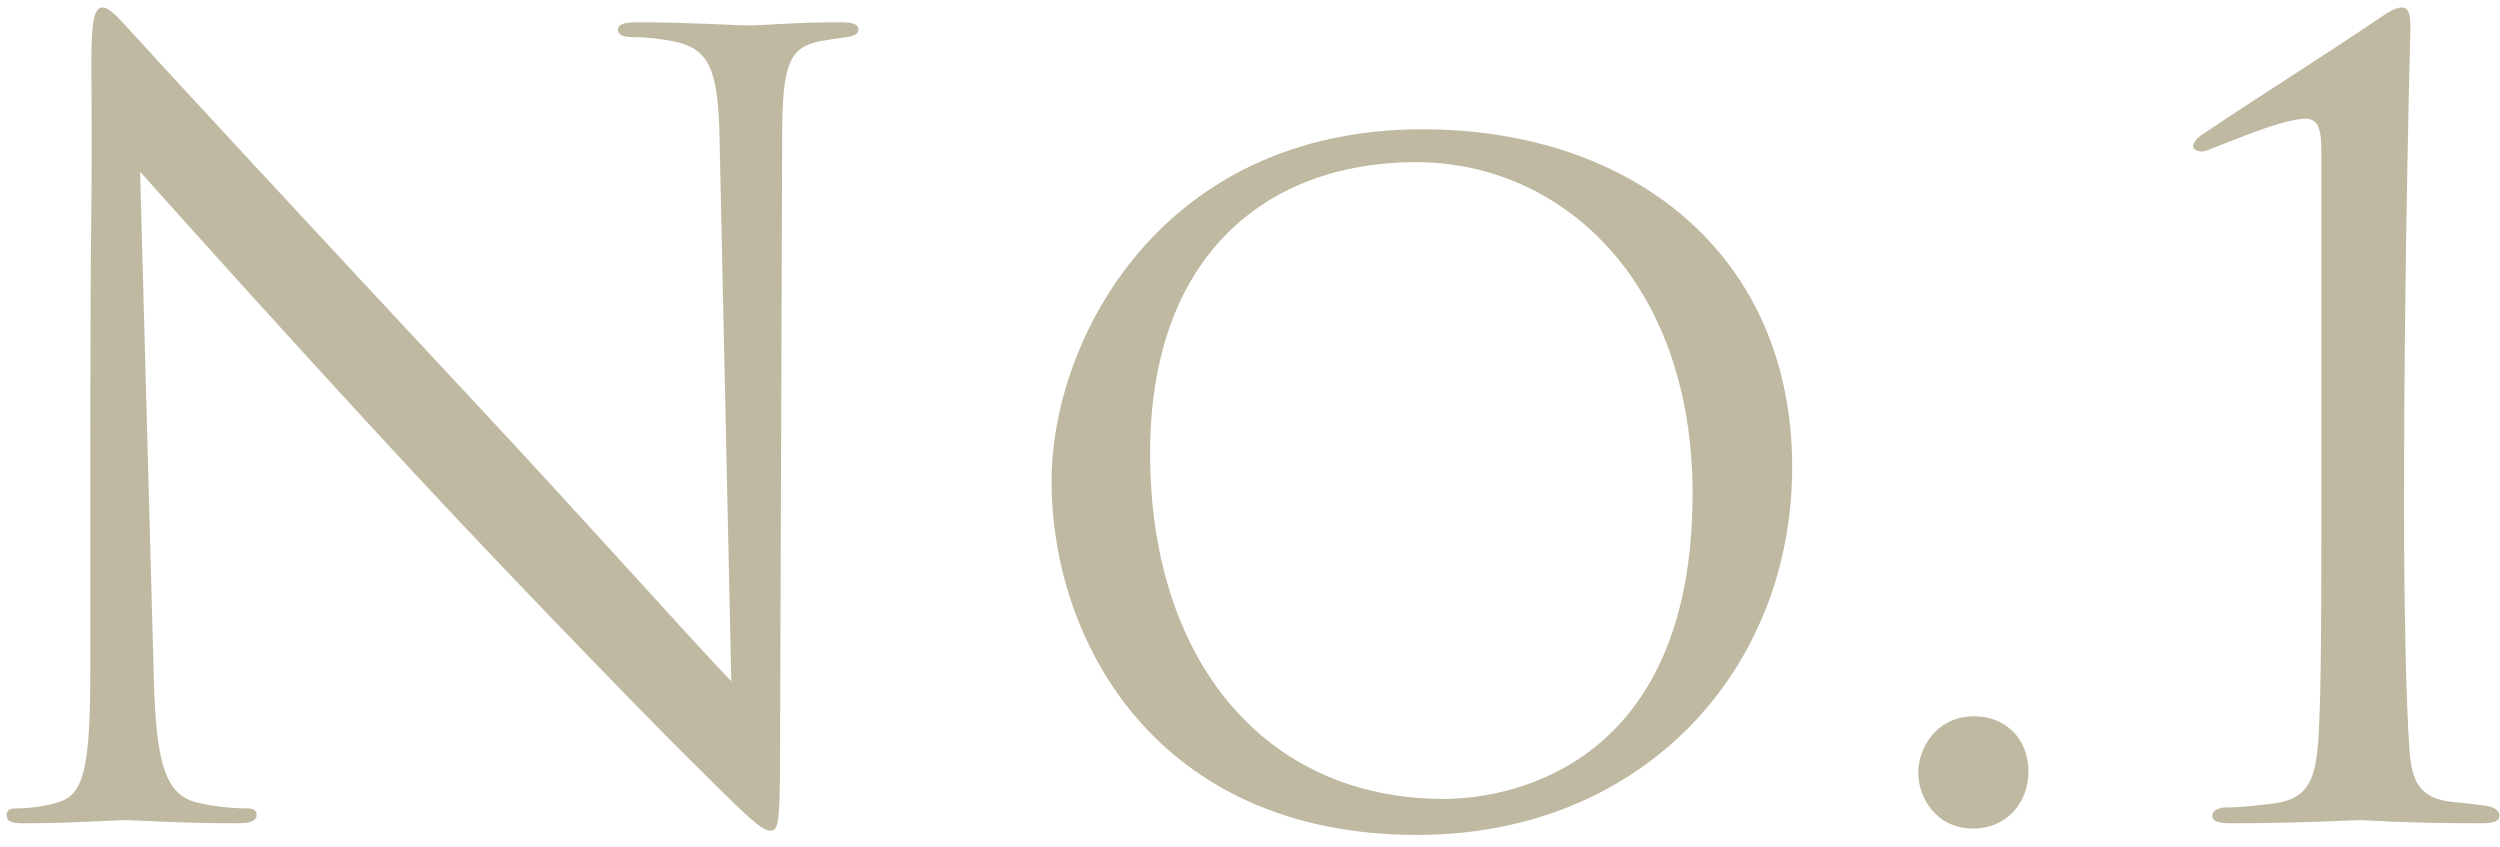
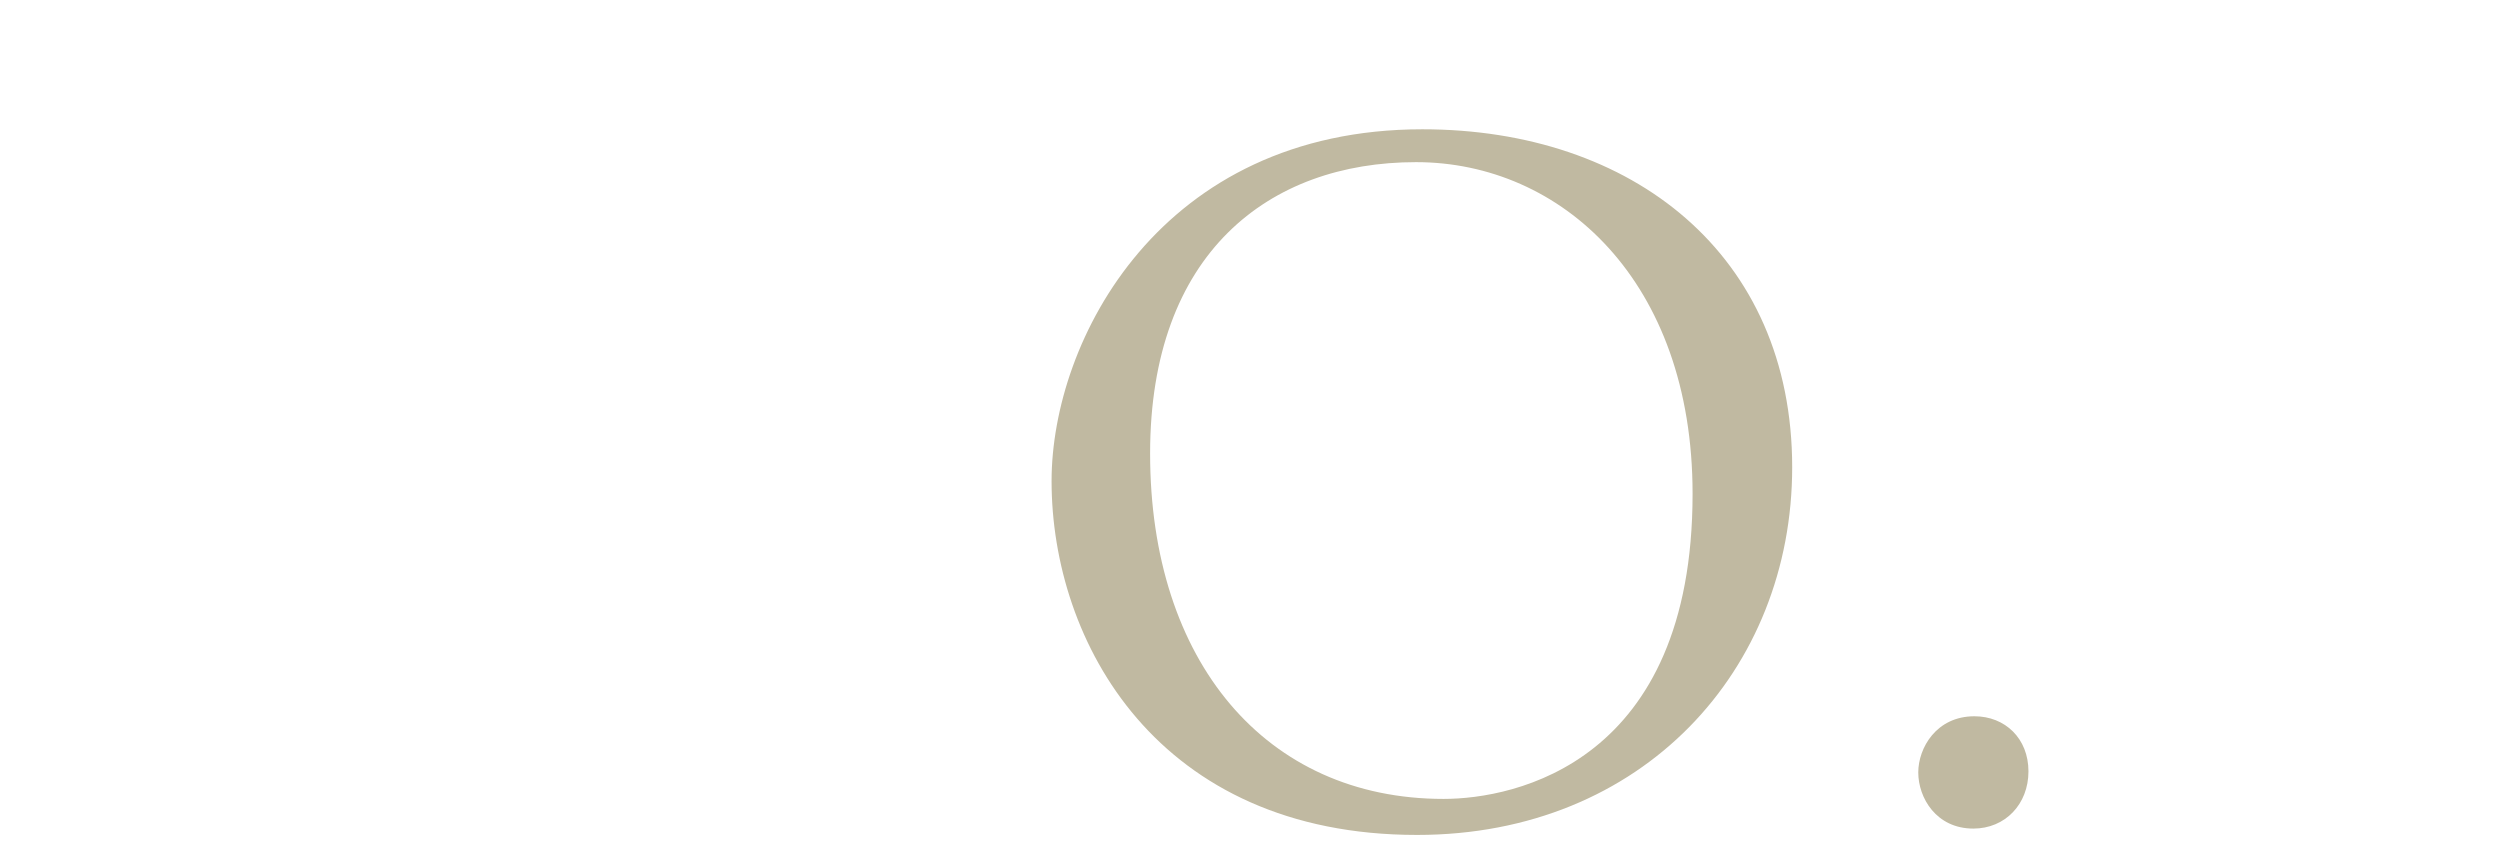
<svg xmlns="http://www.w3.org/2000/svg" width="189" height="64" viewBox="0 0 189 64" fill="none">
-   <path d="M175.496 37.89V11.537C175.496 9.935 175.336 8.974 174.295 8.974C172.292 8.974 166.926 11.457 166.525 11.457C166.285 11.457 165.804 11.377 165.804 11.056C165.804 10.816 166.044 10.495 166.365 10.255C171.491 6.811 174.535 4.969 179.662 1.524C180.382 1.044 181.023 0.563 181.584 0.563C182.225 0.563 182.225 1.444 182.225 2.245C182.225 2.485 181.744 19.627 181.744 37.89C181.744 45.9 181.904 53.029 182.145 56.553C182.305 59.036 182.866 60.398 185.509 60.638C186.47 60.718 187.111 60.799 187.672 60.879C188.473 60.959 188.953 61.199 188.953 61.68C188.953 62.08 188.553 62.24 187.592 62.24C181.584 62.24 178.861 62 178.46 62C178.06 62 173.734 62.24 168.608 62.24C167.727 62.24 167.246 62.08 167.246 61.68C167.246 61.359 167.566 61.039 168.367 61.039C169.649 61.039 170.53 60.879 171.411 60.799C174.375 60.558 175.016 59.197 175.256 56.073C175.496 52.548 175.496 45.9 175.496 37.89Z" fill="#C0B9A1" />
  <path d="M149.186 62.641C146.382 62.641 145.021 60.318 145.021 58.395C145.021 56.553 146.382 54.15 149.266 54.15C151.589 54.15 153.351 55.832 153.351 58.315C153.351 60.798 151.589 62.641 149.186 62.641Z" fill="#C0B9A1" />
  <path d="M107.133 63.121C87.509 63.121 79.499 48.543 79.499 36.368C79.499 25.714 87.749 9.774 107.534 9.774C123.394 9.774 135.489 19.226 135.489 35.327C135.489 50.626 124.195 63.121 107.133 63.121ZM109.136 60.398C114.502 60.398 127.959 57.675 127.959 37.329C127.959 21.229 118.027 12.258 107.053 12.258C95.919 12.258 86.948 19.146 86.948 34.285C86.948 49.985 95.679 60.398 109.136 60.398Z" fill="#C0B9A1" />
-   <path d="M6.826 50.466V38.611C6.826 9.694 6.986 20.108 6.906 4.568C6.906 1.444 7.146 0.563 7.787 0.563C8.428 0.563 9.79 2.325 10.591 3.126C11.792 4.488 23.727 17.384 36.063 30.601C43.993 39.091 52.724 48.864 55.287 51.507L54.406 10.816C54.326 5.609 53.765 3.847 51.282 3.206C49.84 2.886 48.558 2.806 47.837 2.806C46.956 2.806 46.716 2.566 46.716 2.245C46.716 1.764 47.357 1.684 48.318 1.684C51.923 1.684 55.767 1.925 56.649 1.925C57.53 1.925 60.173 1.684 63.457 1.684C64.338 1.684 64.899 1.764 64.899 2.245C64.899 2.566 64.579 2.726 64.018 2.806C63.377 2.886 62.896 2.966 61.935 3.126C59.692 3.607 59.132 4.808 59.132 10.335L58.971 57.114C58.971 62.401 58.811 62.801 58.251 62.801C57.61 62.801 56.649 61.92 52.403 57.675C51.522 56.874 39.988 45.099 31.497 35.967C22.205 25.955 13.154 15.862 10.591 12.979L11.632 51.347C11.792 57.915 12.593 59.998 14.756 60.638C16.278 61.039 18.04 61.119 18.761 61.119C19.162 61.119 19.402 61.279 19.402 61.6C19.402 62.08 18.921 62.24 17.96 62.24C13.394 62.24 10.19 62 9.469 62C8.748 62 5.384 62.24 1.78 62.24C0.979 62.24 0.498 62.16 0.498 61.6C0.498 61.279 0.738 61.119 1.139 61.119C1.78 61.119 3.221 61.039 4.423 60.638C6.425 60.078 6.826 57.755 6.826 50.466Z" fill="#C0B9A1" />
</svg>